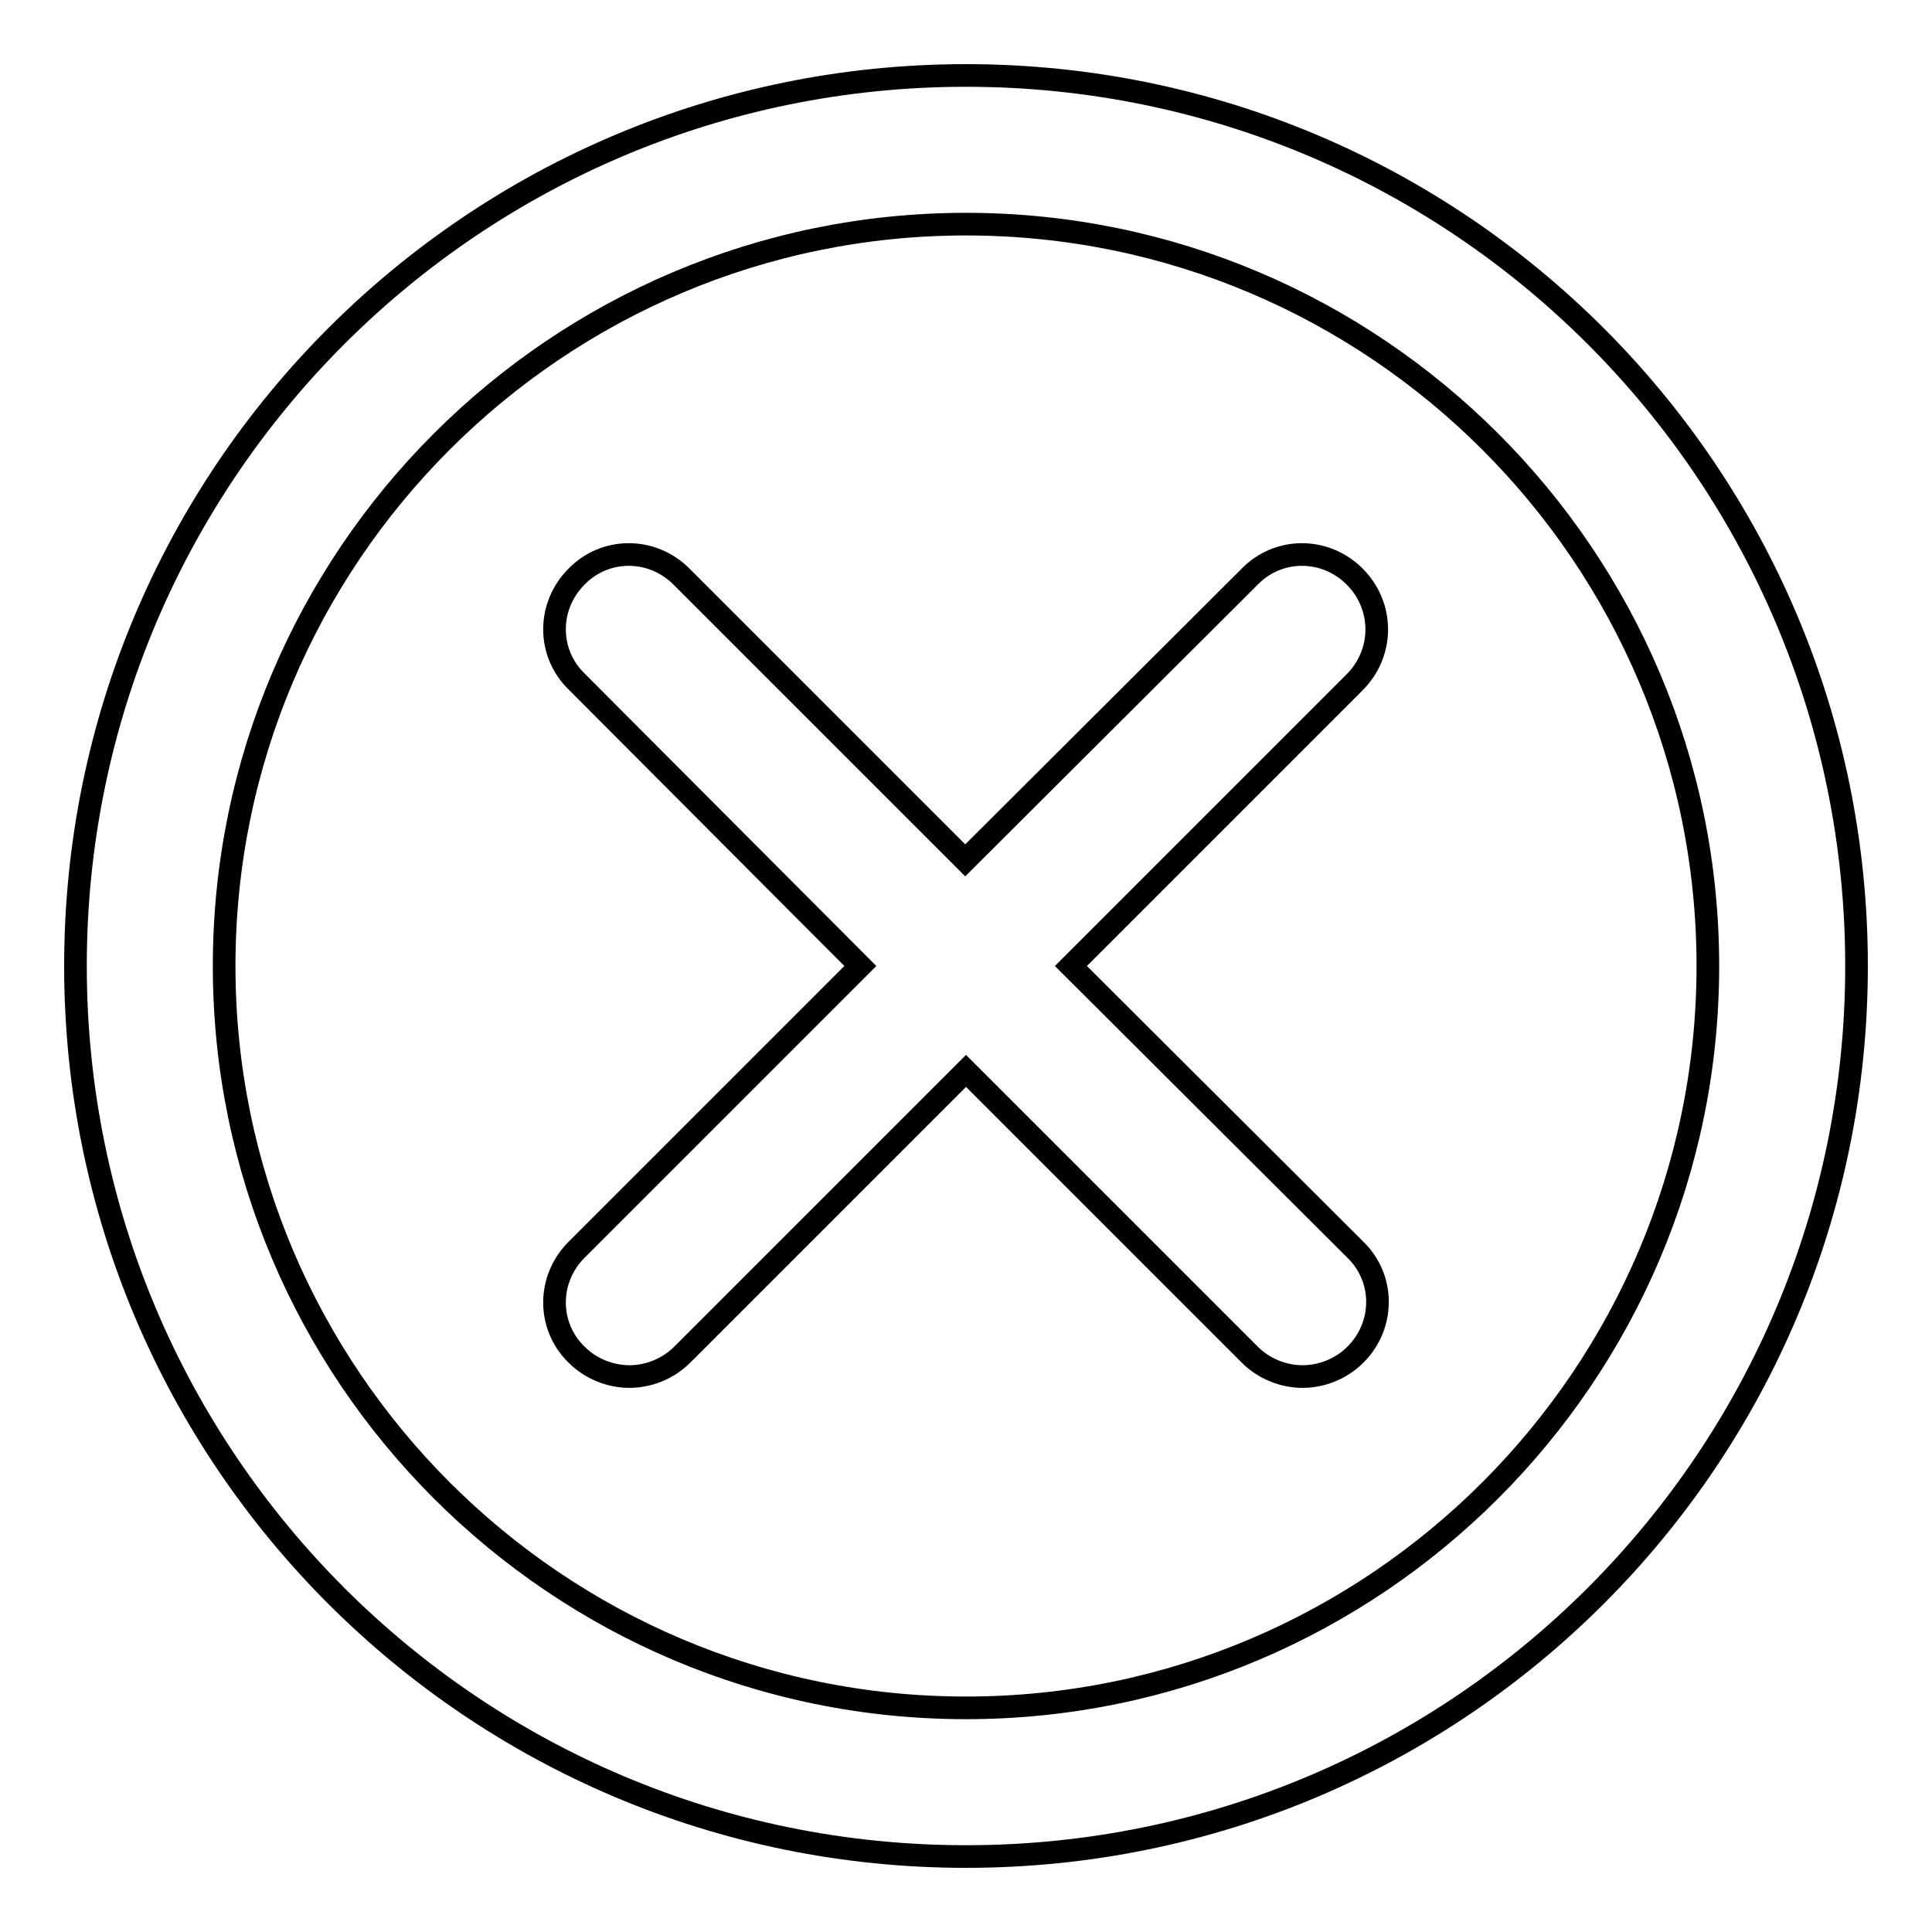
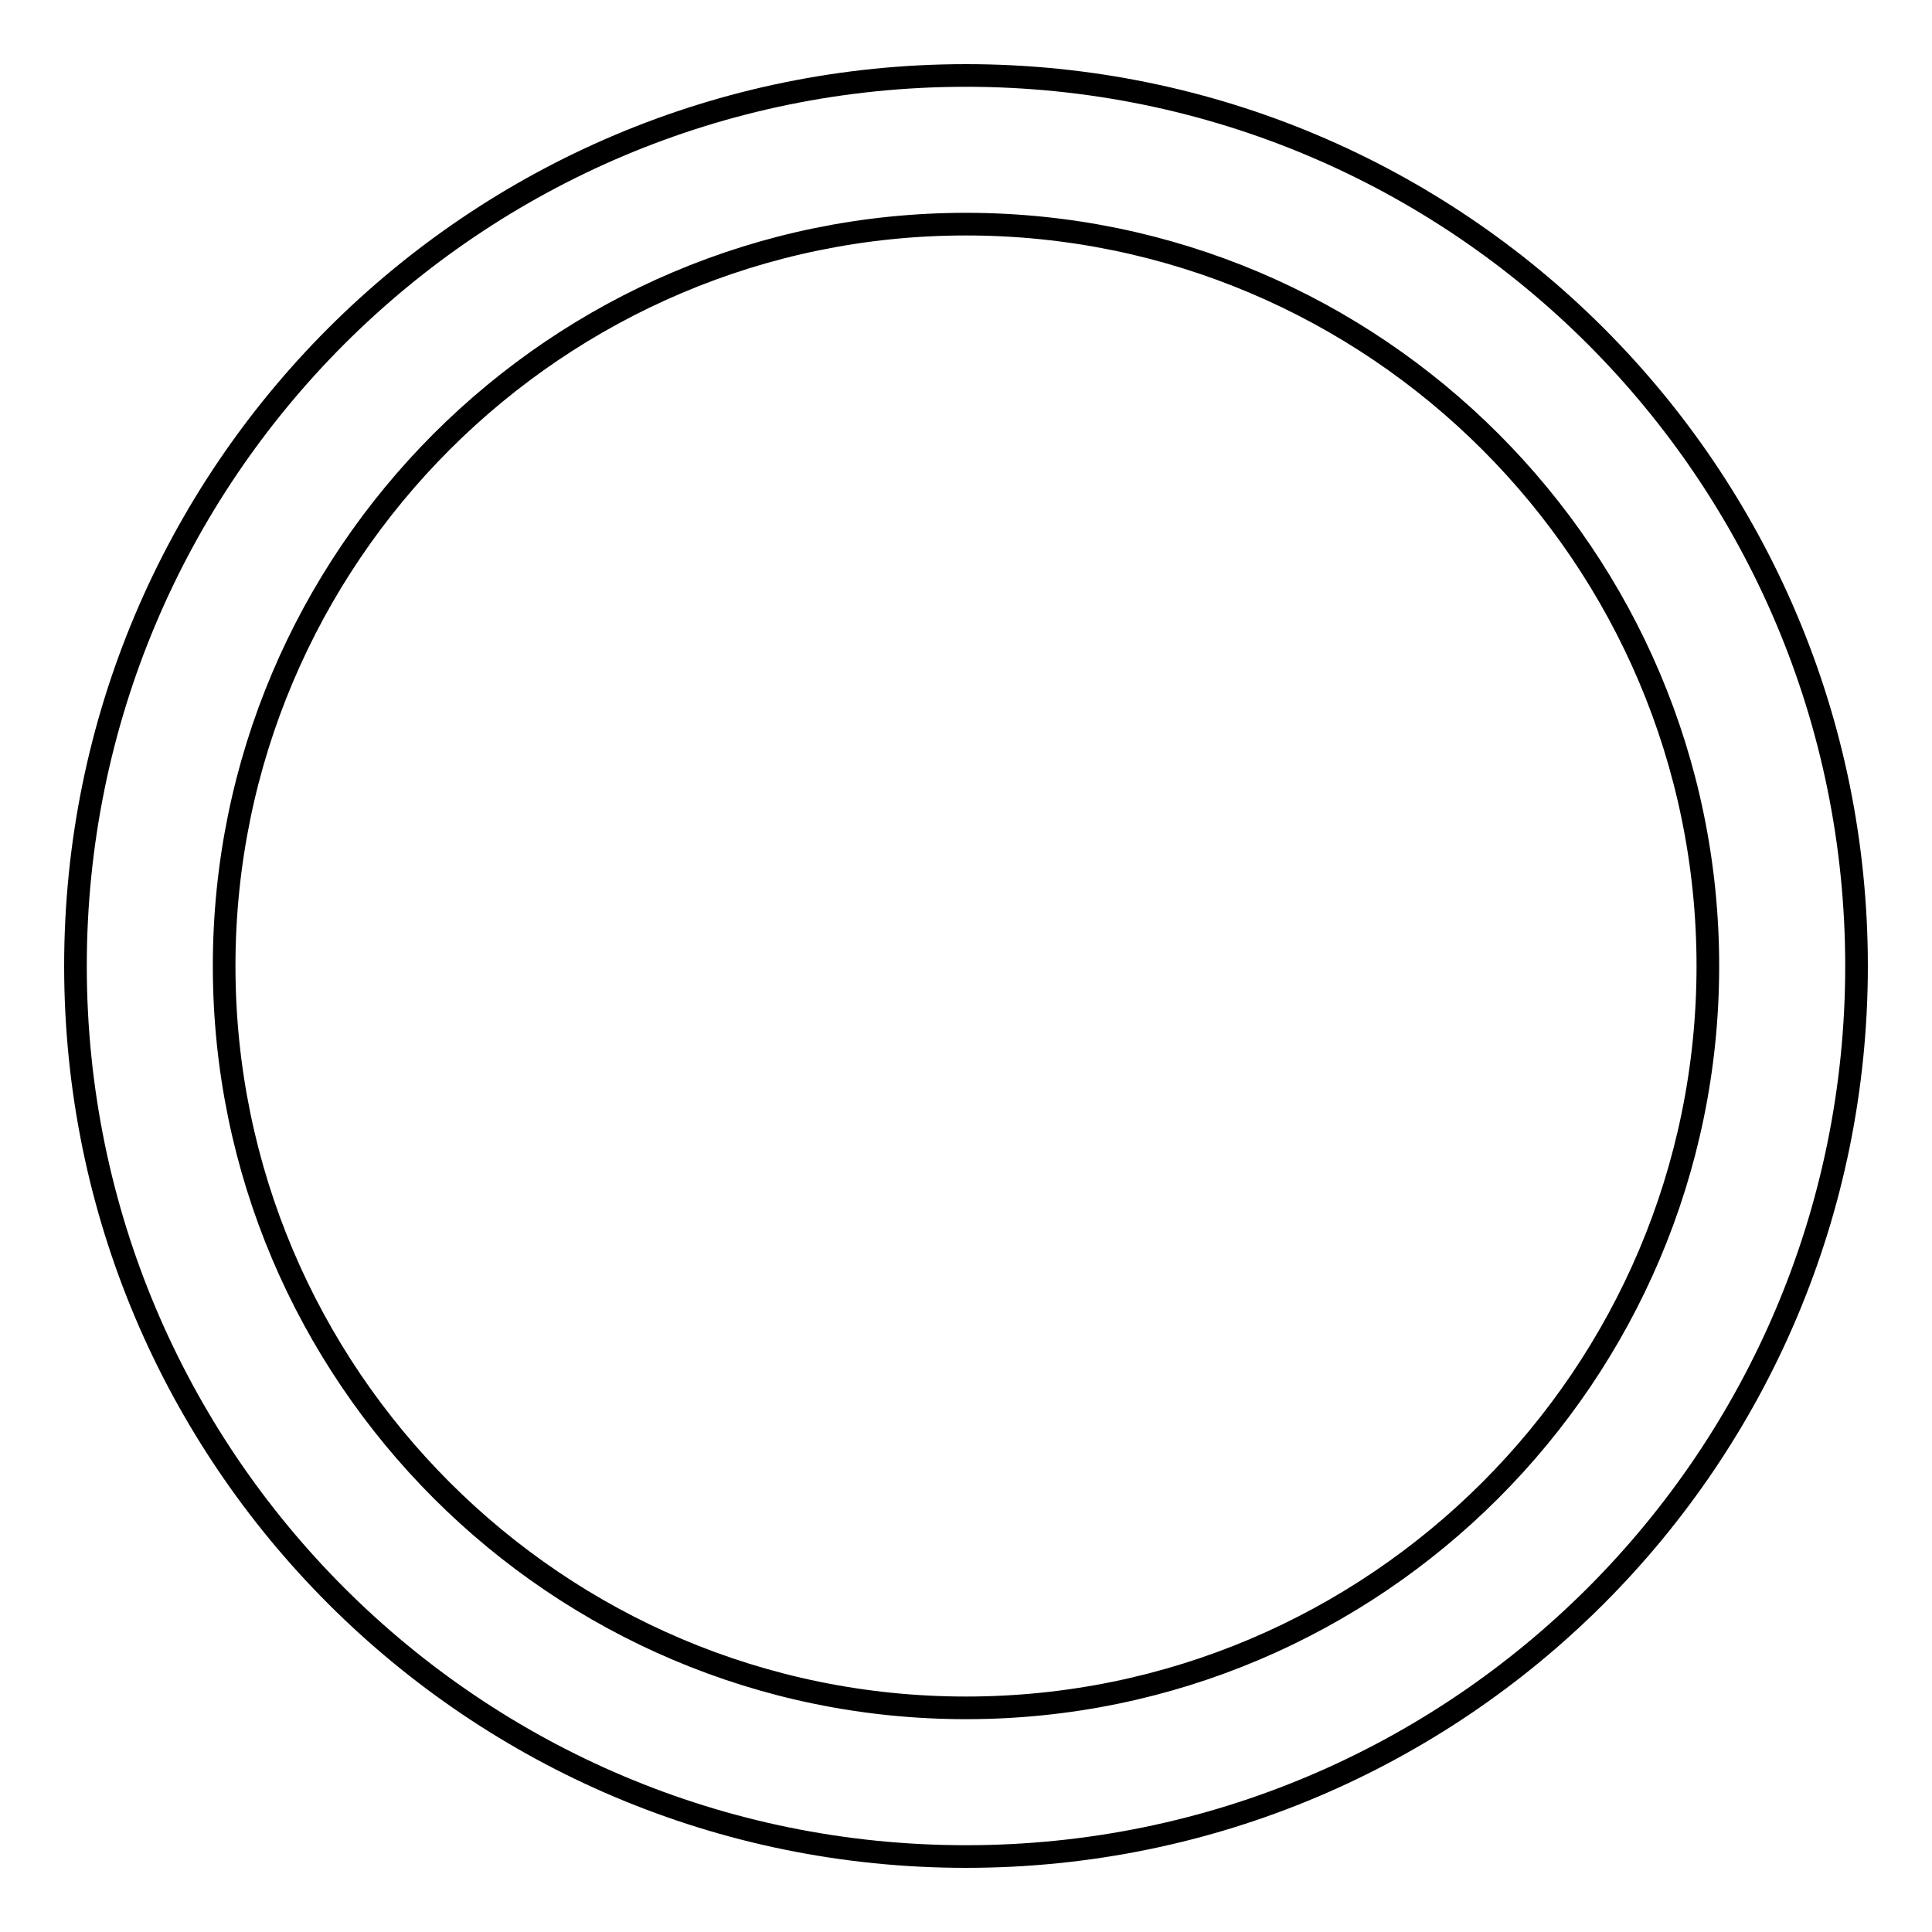
<svg xmlns="http://www.w3.org/2000/svg" version="1.1" x="0px" y="0px" viewBox="0 0 256 256" enable-background="new 0 0 256 256" xml:space="preserve">
  <g>
    <g>
      <path stroke-width="3" fill-opacity="0" stroke="#000000" d="M128,10C62.8,10,10,62.8,10,128c0,65.2,52.8,118,118,118c65.2,0,118-52.8,118-118C246,62.8,193.2,10,128,10z M128,226.3c-54.2,0-98.3-44.1-98.3-98.3S73.8,29.7,128,29.7s98.3,44.1,98.3,98.3S182.2,226.3,128,226.3z" />
-       <path stroke-width="3" fill-opacity="0" stroke="#000000" d="M179.5,76.4c-3.9-3.9-10.1-3.9-13.9,0L127.9,114L90.3,76.4c-3.9-3.9-10.1-3.9-13.9,0c-3.9,3.9-3.9,10.1,0,13.9L114,128l-37.6,37.6c-3.9,3.9-3.9,10.1,0,13.9c1.9,1.9,4.5,2.9,7,2.9c2.5,0,5.1-1,7-2.9l37.6-37.6l37.6,37.6c1.9,1.9,4.5,2.9,7,2.9s5.1-1,7-2.9c3.9-3.9,3.9-10.1,0-13.9L141.9,128l37.6-37.6C183.4,86.5,183.4,80.3,179.5,76.4z" />
    </g>
  </g>
</svg>